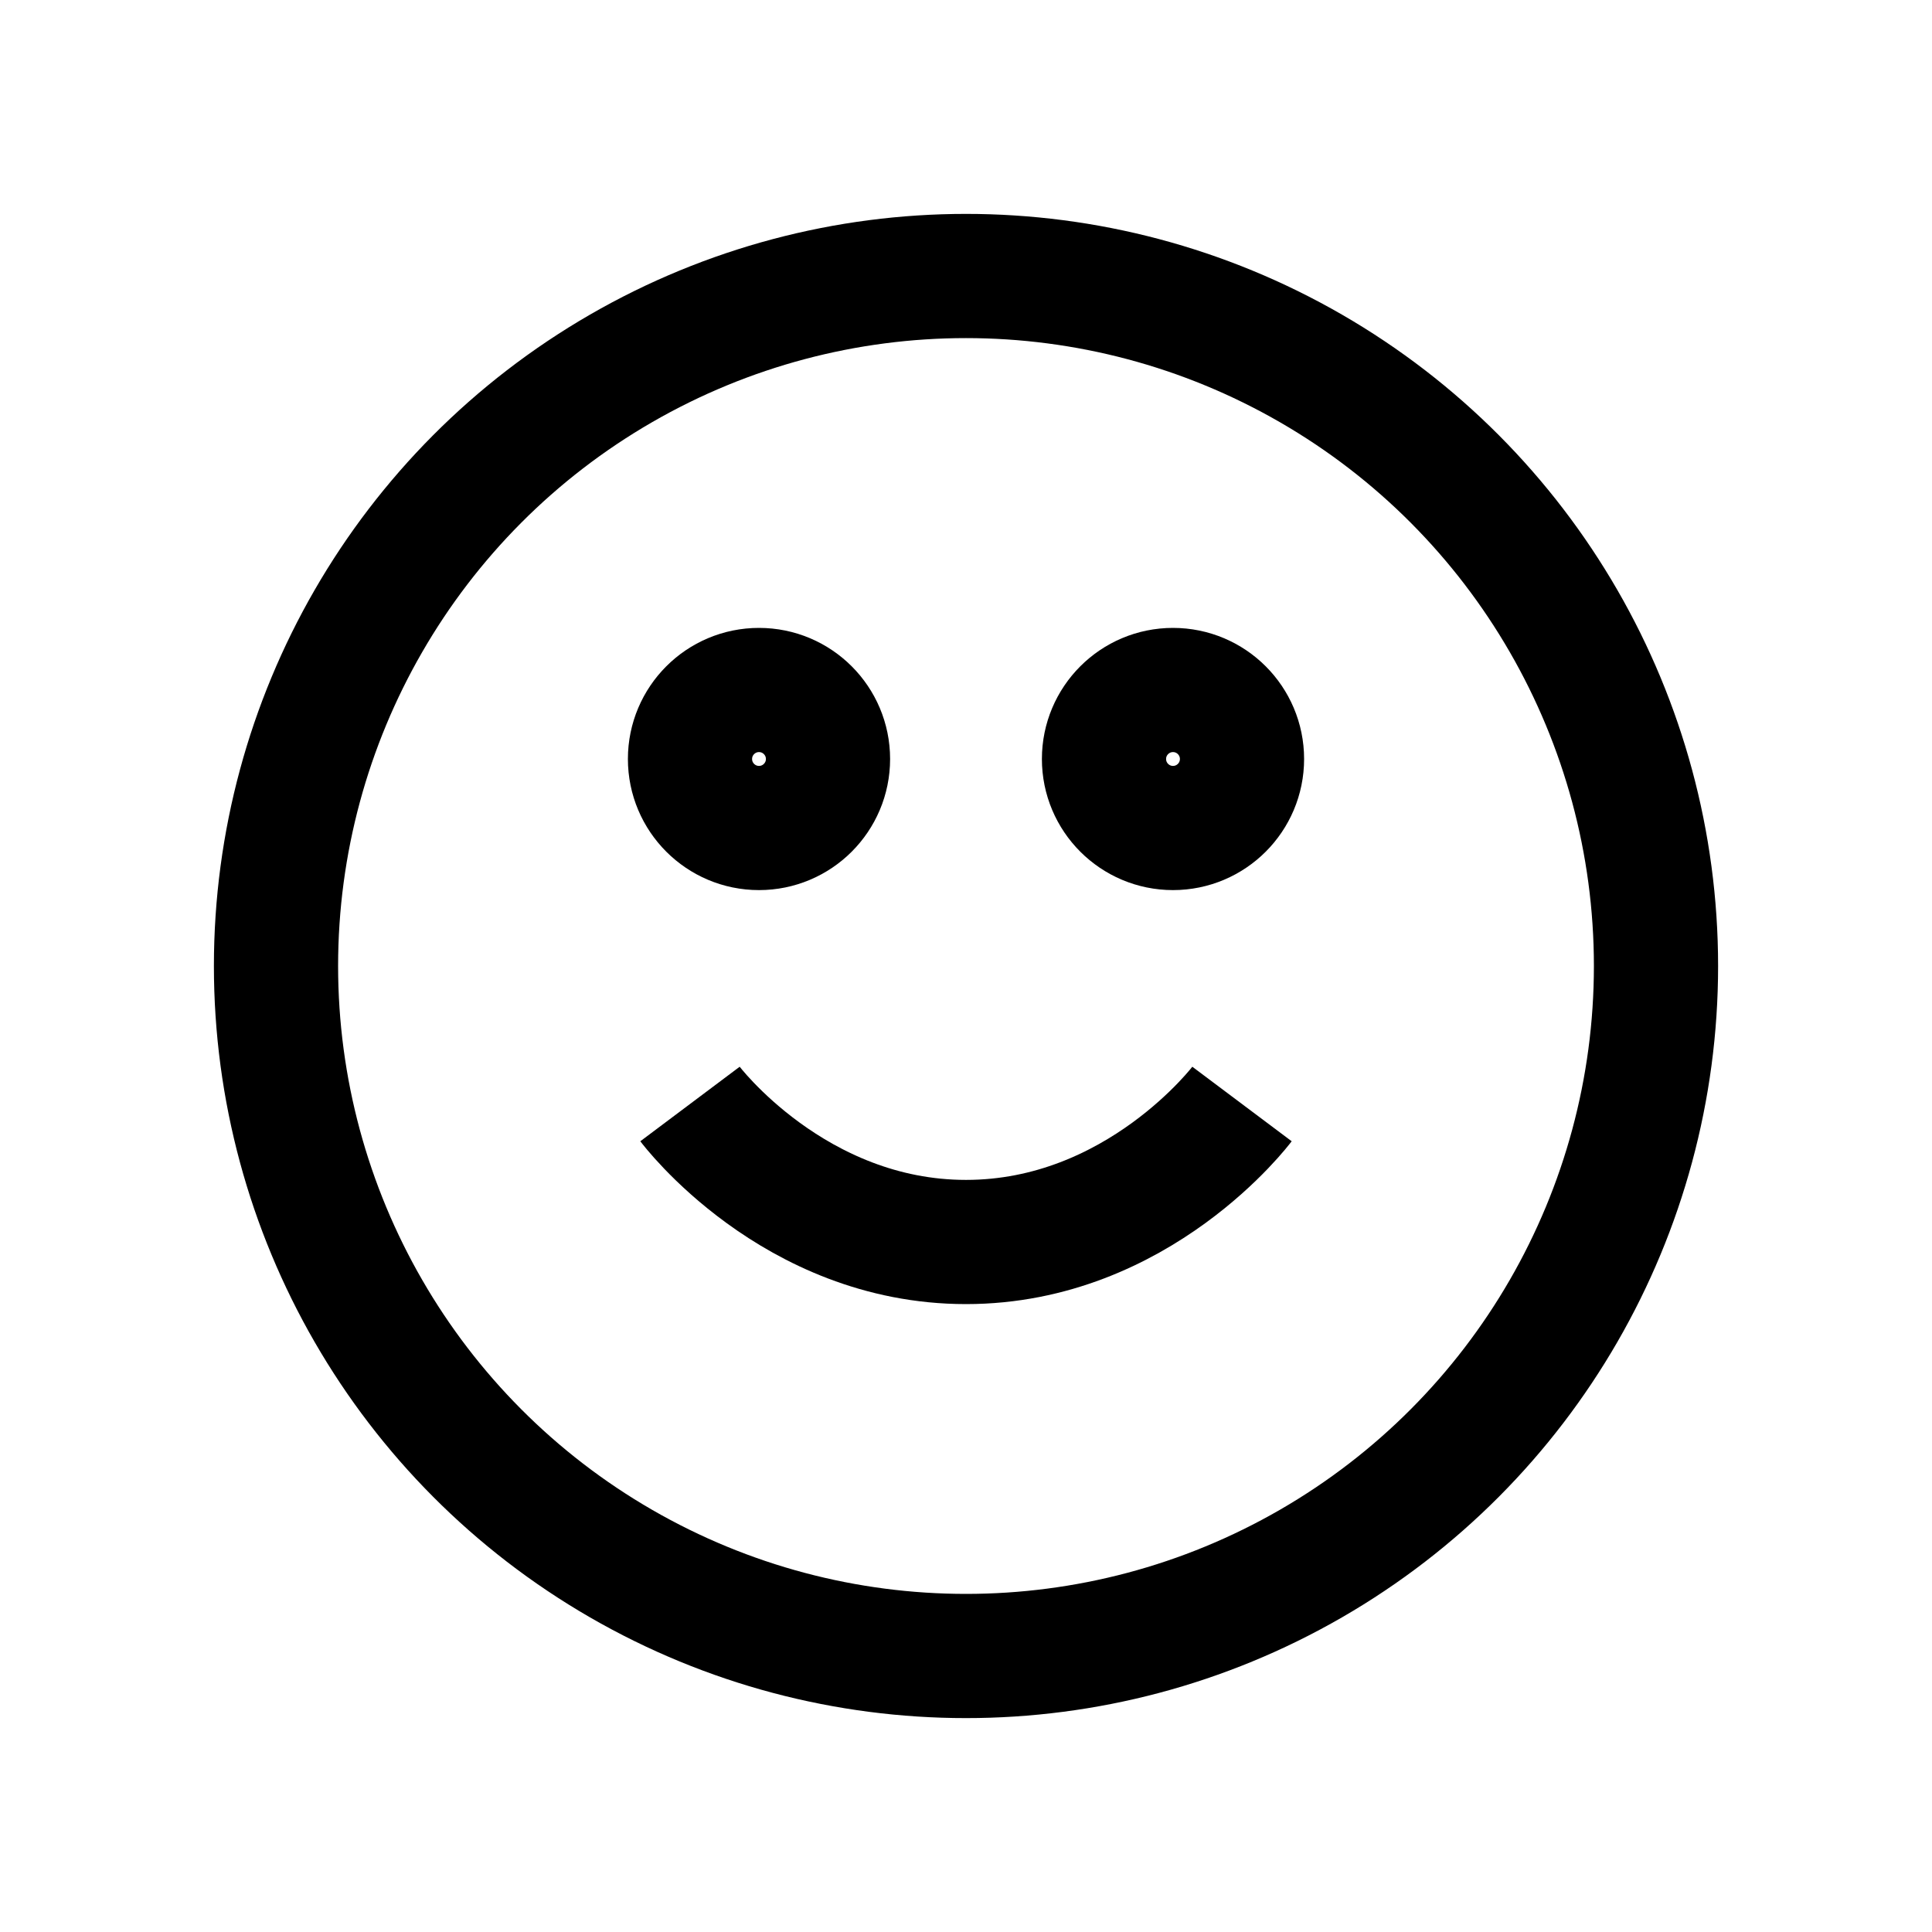
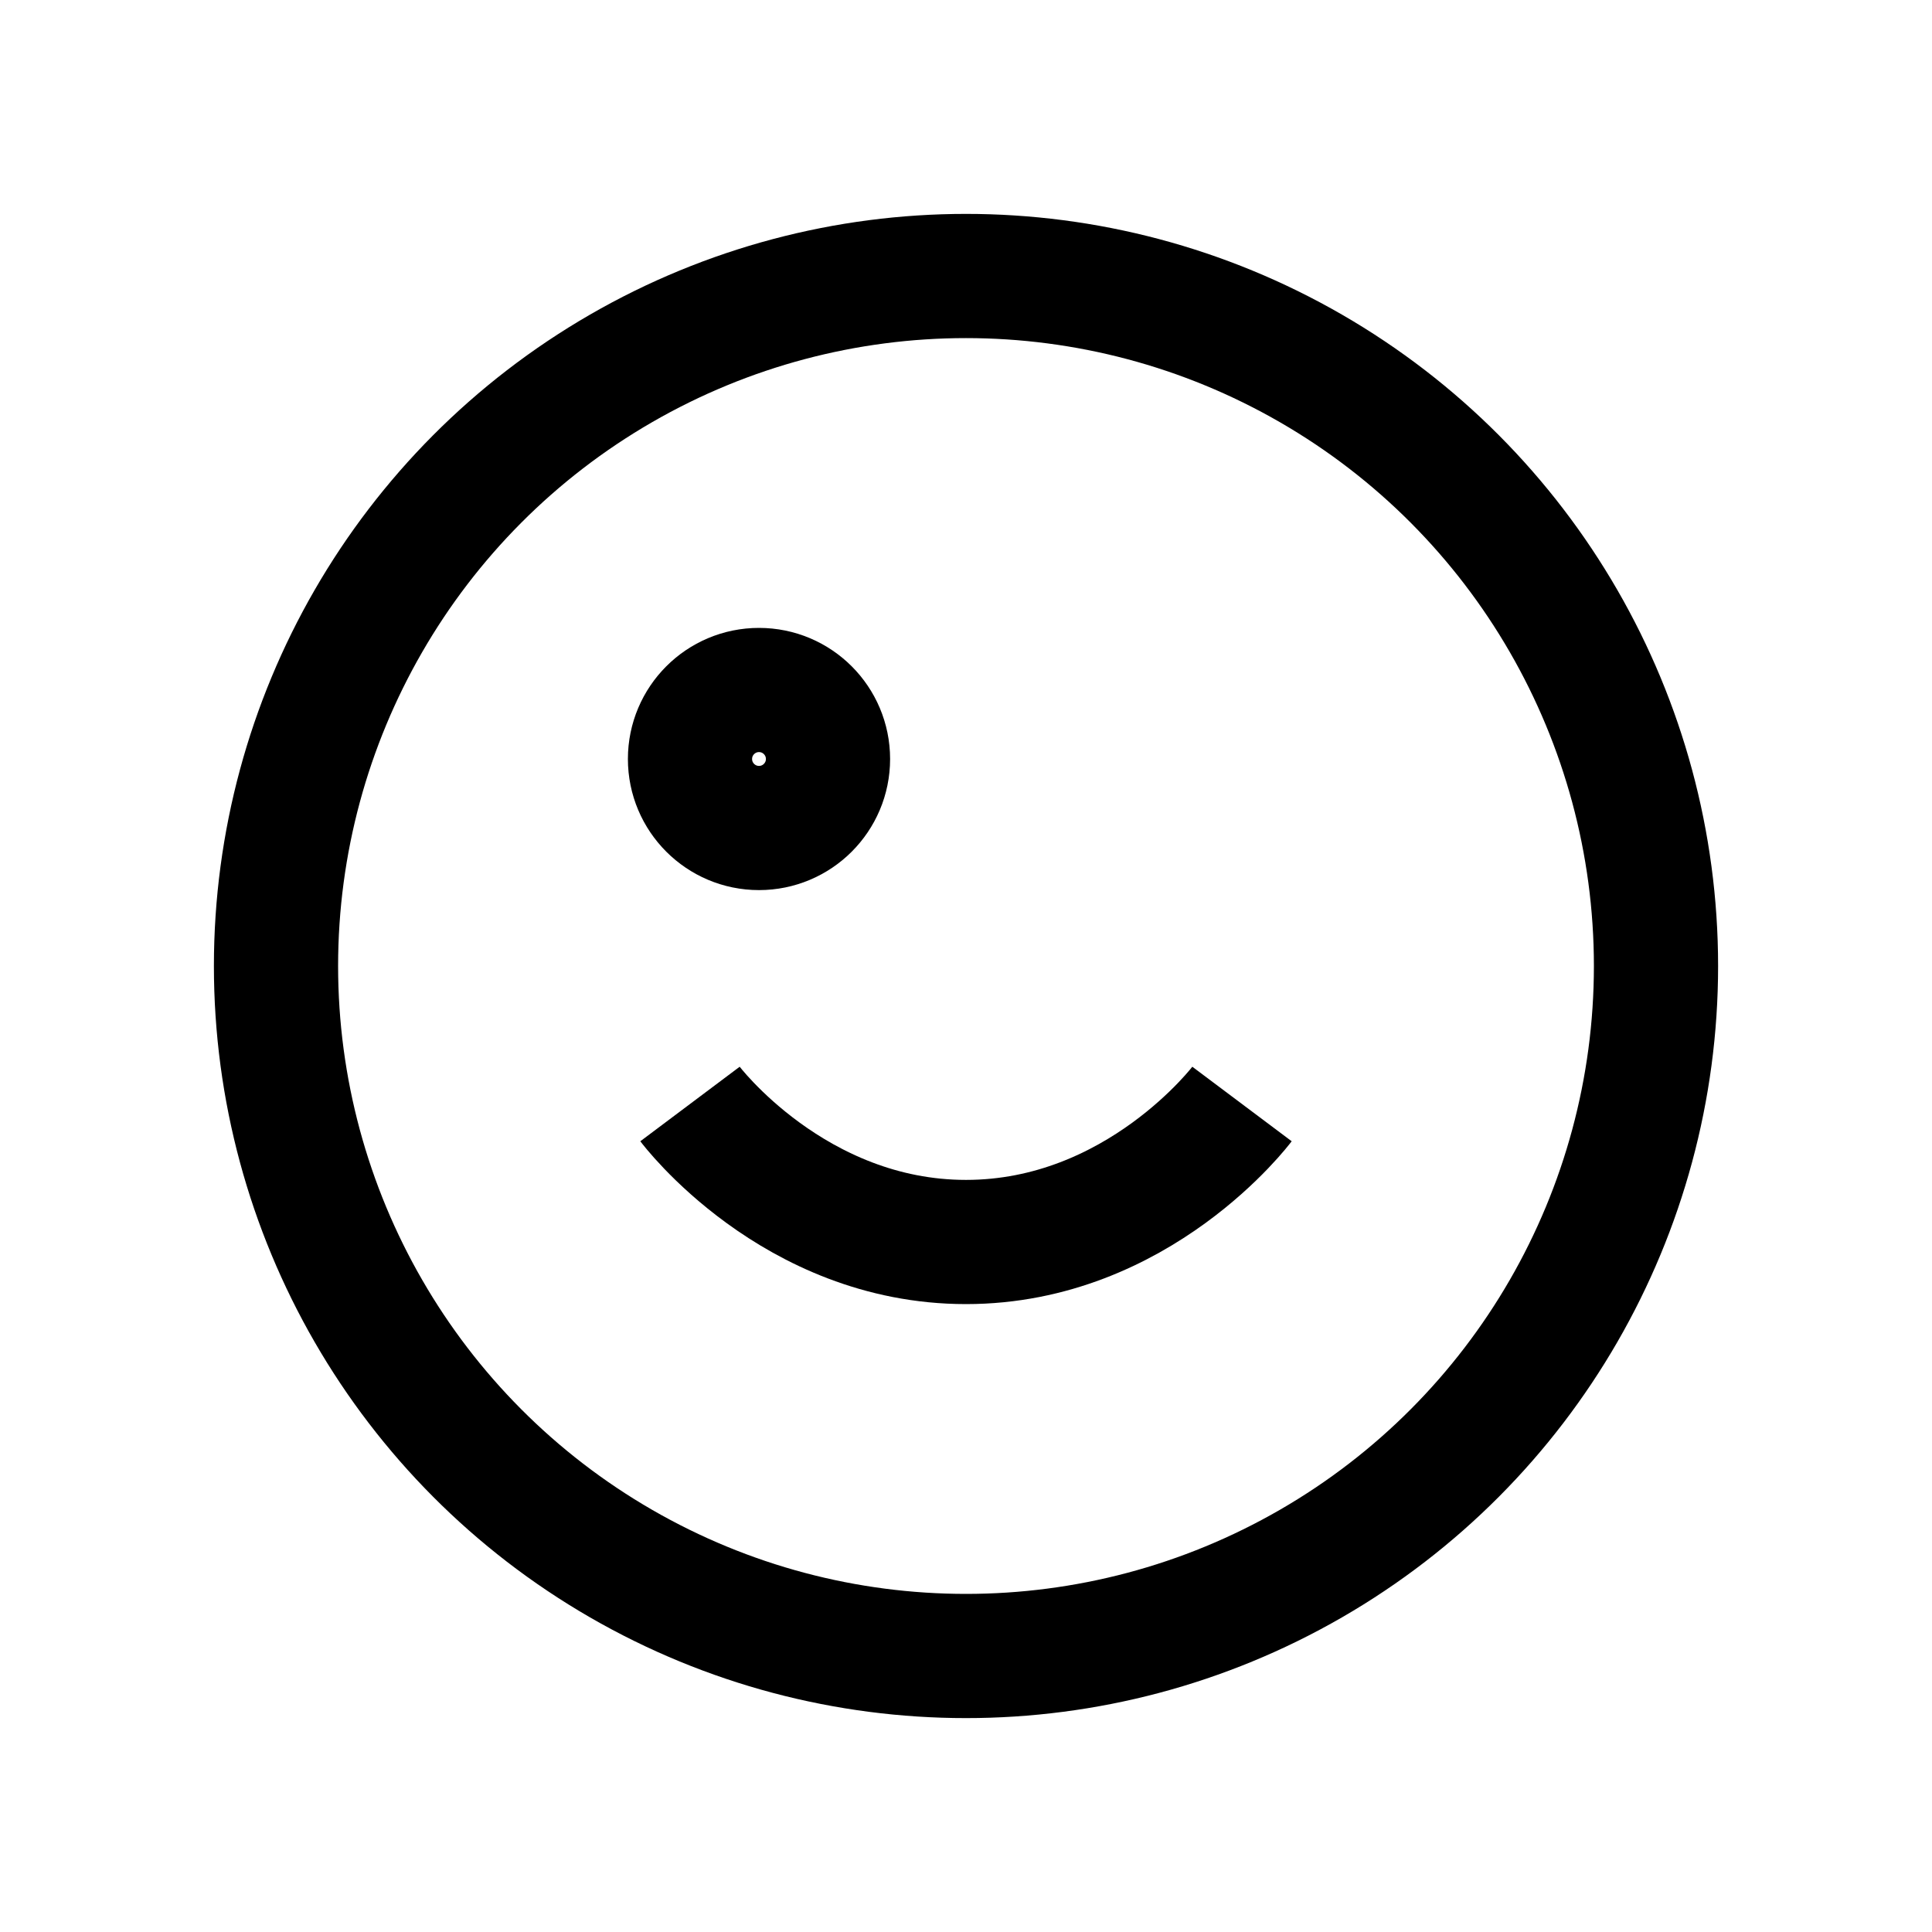
<svg xmlns="http://www.w3.org/2000/svg" width="512" height="512" viewBox="0 0 28 28" fill="none">
  <g stroke="currentColor" stroke-width="1.8">
    <circle cx="14" cy="14" r="10" fill="none" />
    <path d="M10 16s1.5 2 4 2 4-2 4-2" />
    <circle cx="11" cy="11" r="1" />
-     <circle cx="17" cy="11" r="1" />
  </g>
</svg>